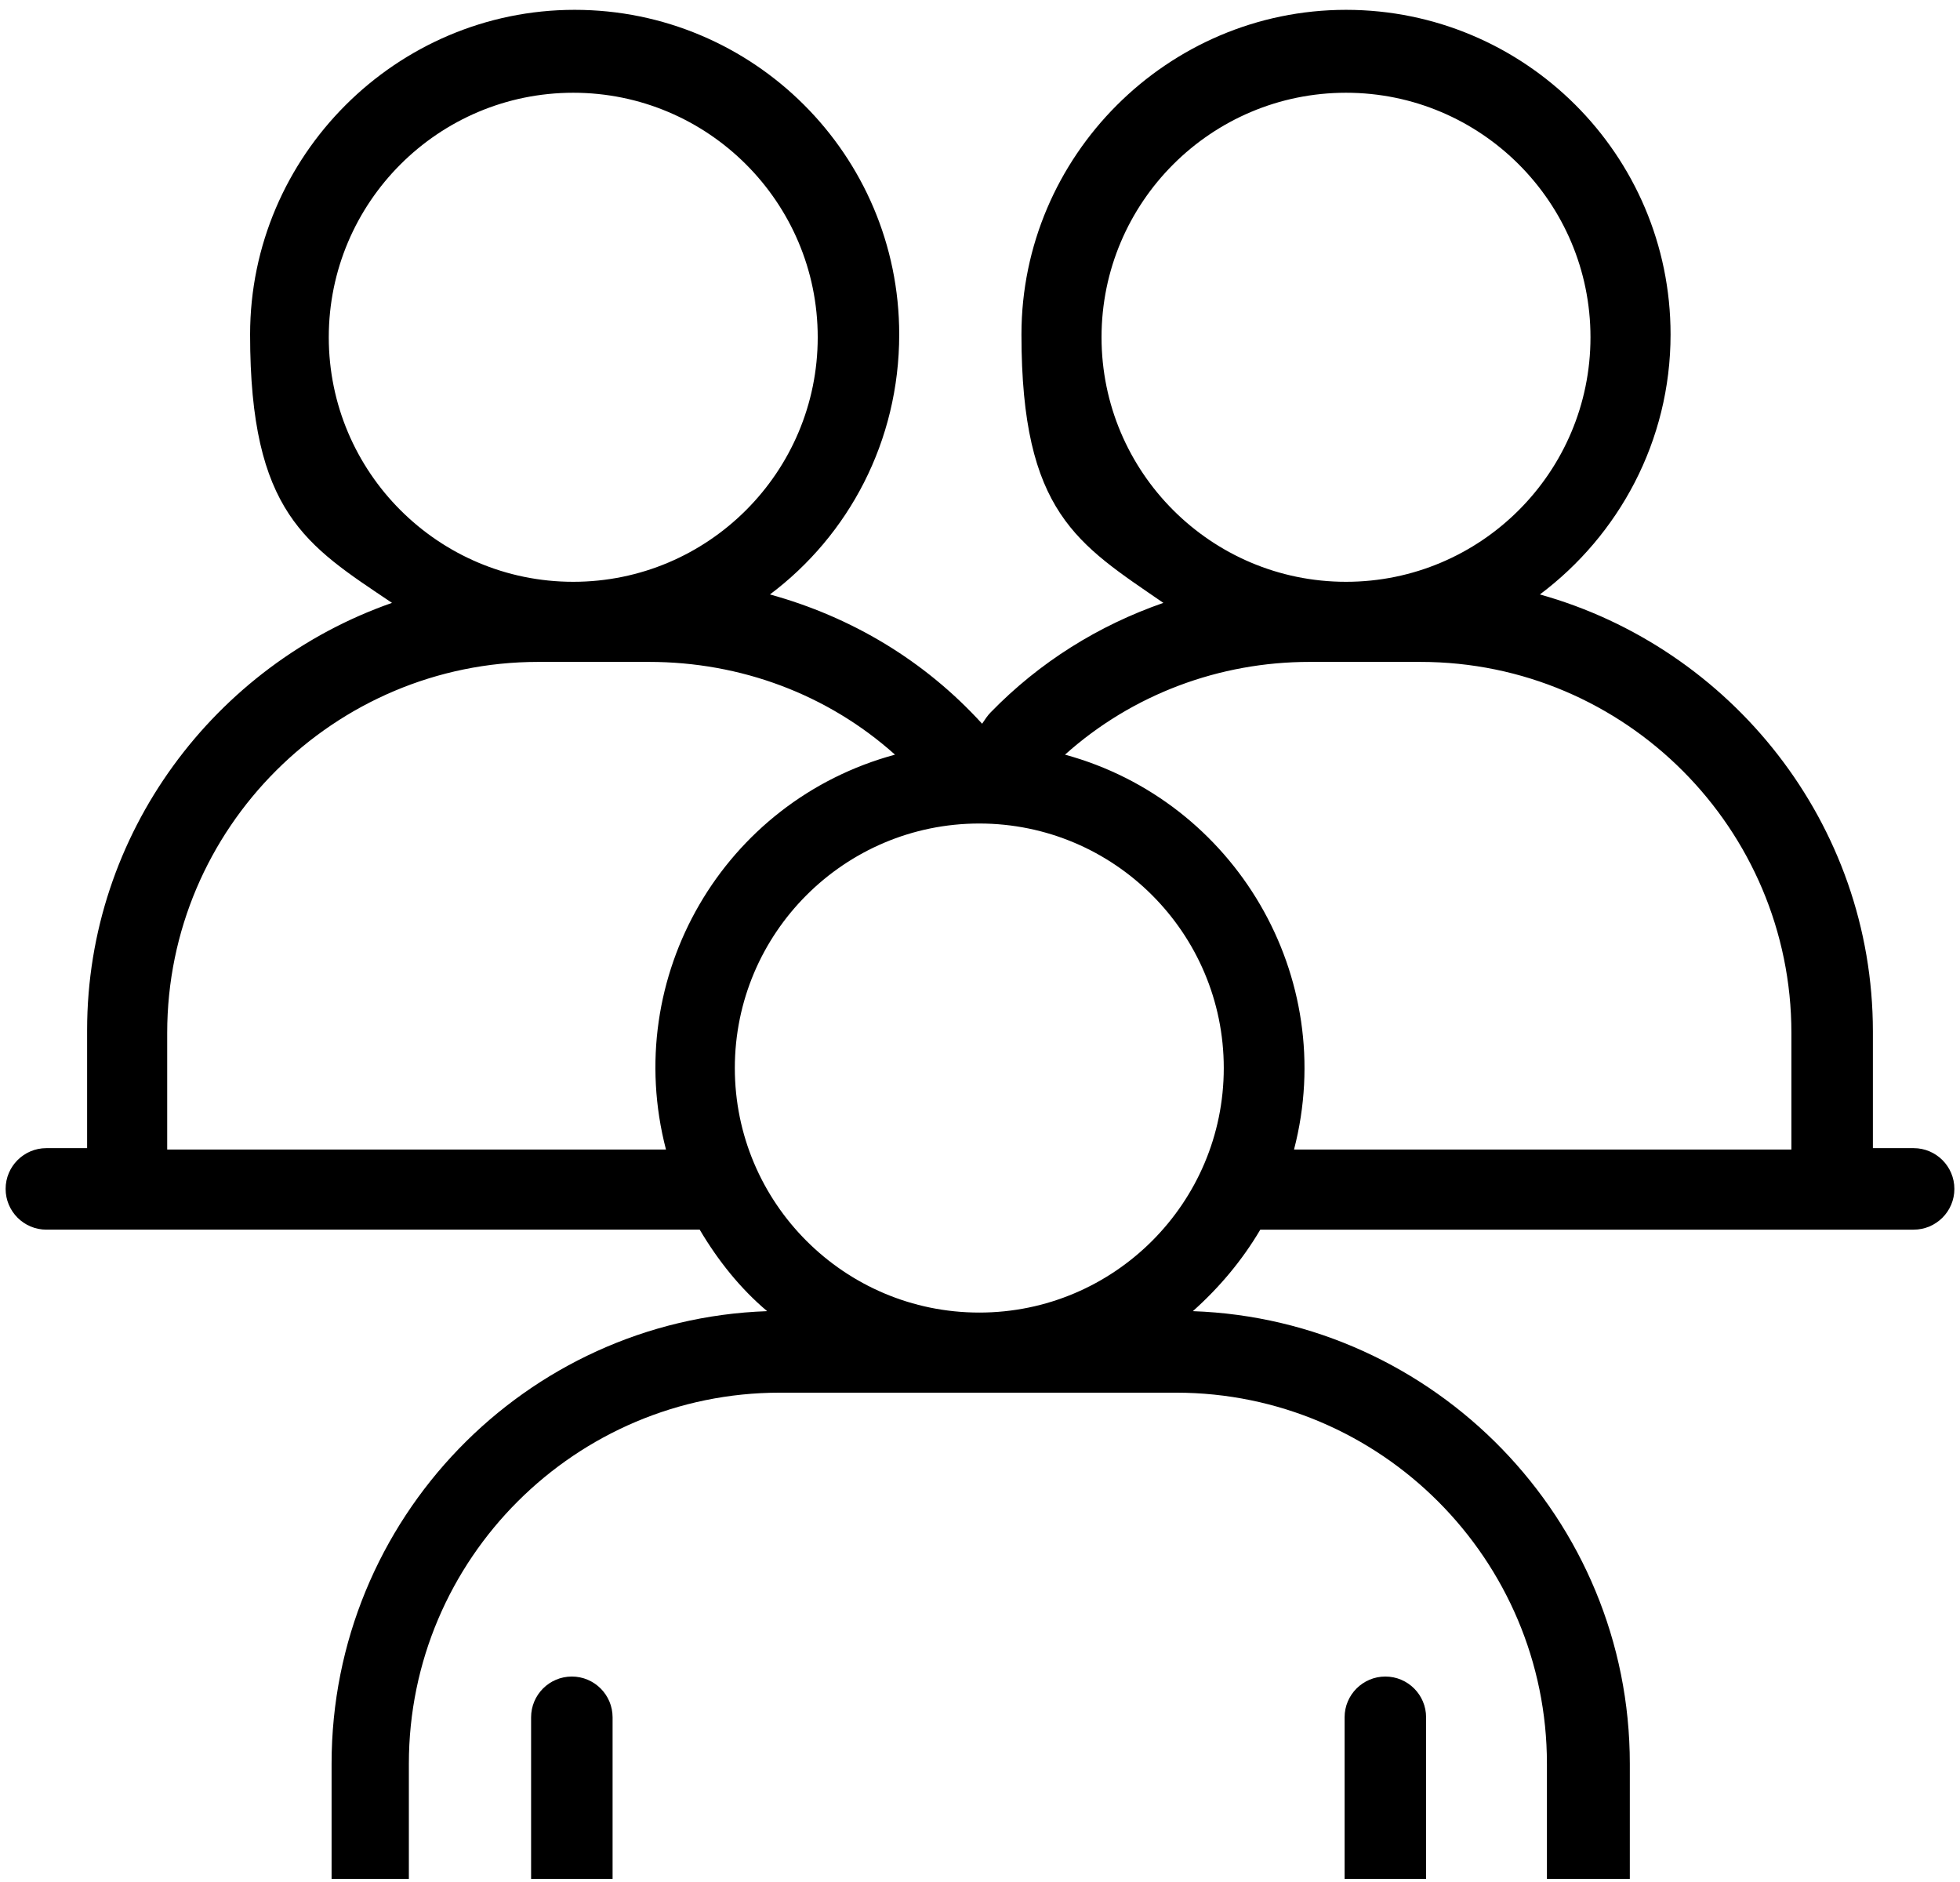
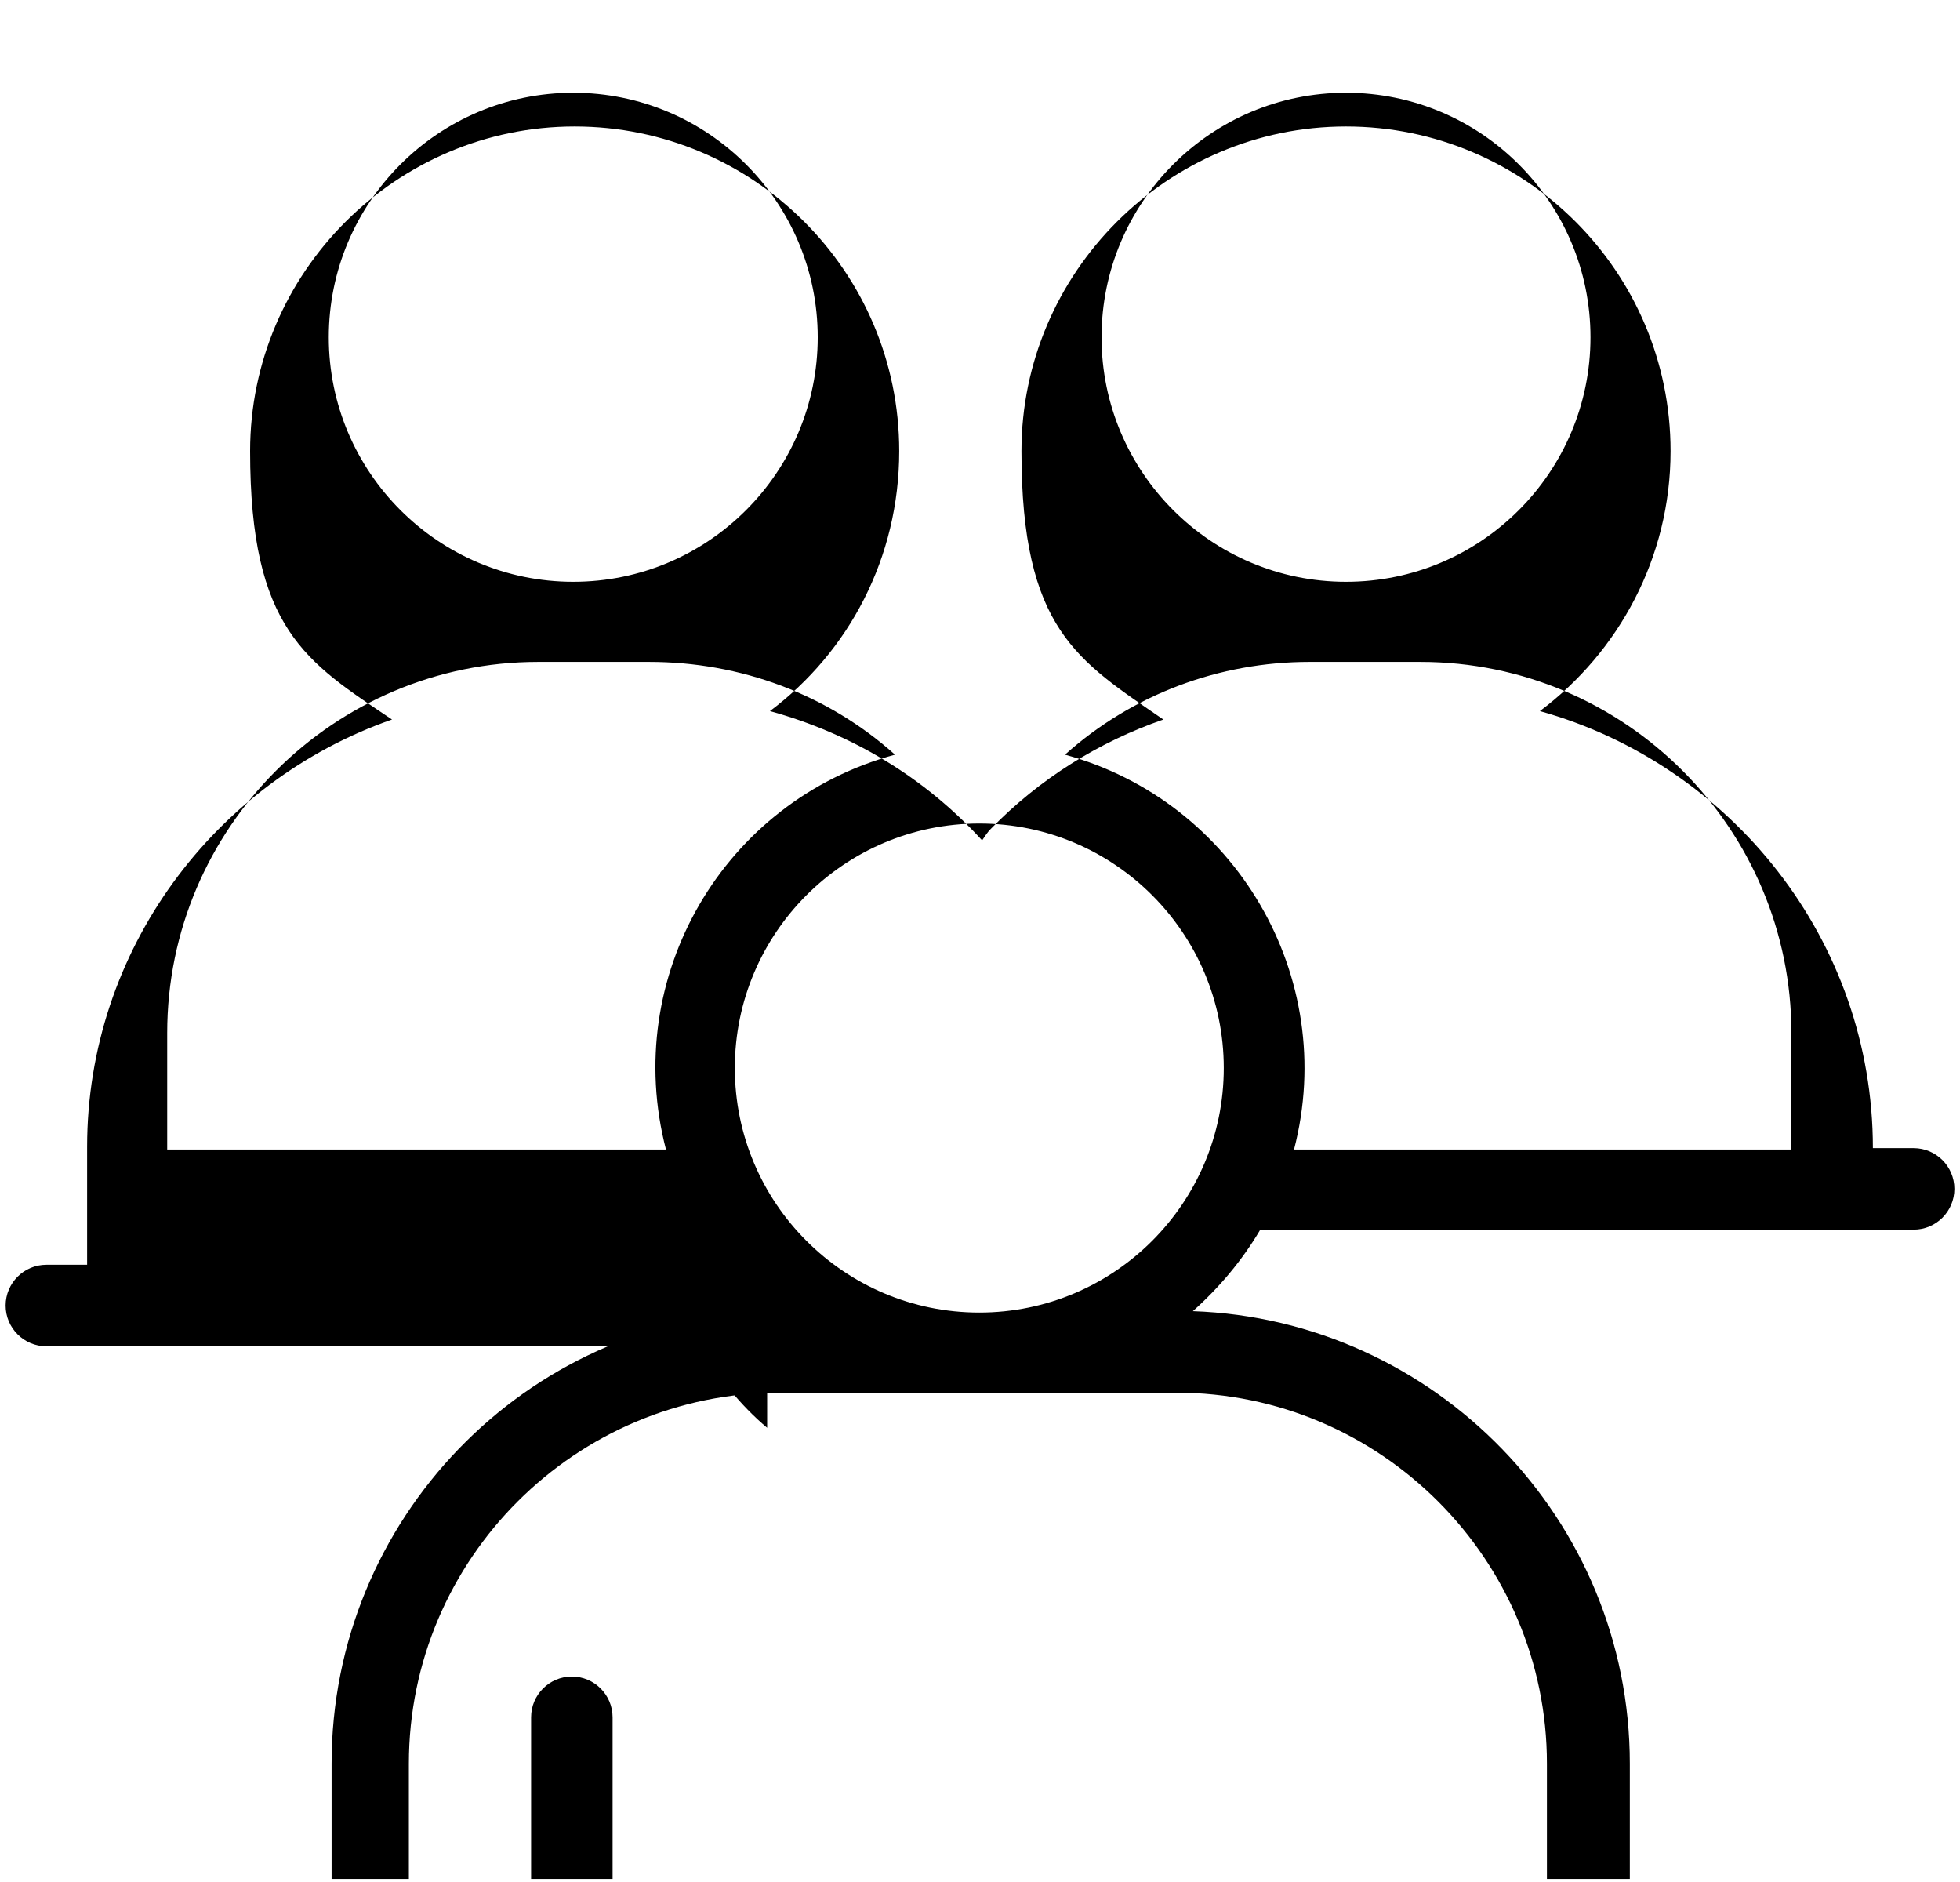
<svg xmlns="http://www.w3.org/2000/svg" id="Layer_4" version="1.1" viewBox="0 0 139.5 133.9">
  <g id="Role-specific_courses">
    <path d="M40.7,119.3c-1.6,0-2.9,1.3-2.9,2.9v11.5h5.8v-11.5c0-1.6-1.3-2.9-2.9-2.9Z" />
-     <path d="M98.6,119.3c-1.6,0-2.9,1.3-2.9,2.9v11.5h5.8v-11.5c0-1.6-1.3-2.9-2.9-2.9Z" />
-     <path d="M54.6,93.3h0c-17.2.6-31,14.8-31,32.2v8.2h5.5v-8.2c0-14.6,11.9-26.4,26.4-26.4h28.2c14.6,0,26.4,11.9,26.4,26.4v8.2h5.9v-8.2c0-17.4-13.9-31.6-31.1-32.2,1.9-1.7,3.5-3.6,4.8-5.8.3,0-1.8,0,40.7,0h5.8c1.6,0,2.9-1.3,2.9-2.9s-1.3-2.9-2.9-2.9h-2.9v-8.3c0-14.8-10.1-27.3-23.7-31.1,5.6-4.2,9.3-10.9,9.3-18.5,0-12.8-10.4-23.1-23.1-23.1s-23.1,10.4-23.1,23.1,4,14.9,10.1,19.1c-4.6,1.6-8.8,4.2-12.3,7.8-.2.2-.4.5-.6.8-4.1-4.5-9.3-7.6-15.1-9.2,5.6-4.2,9.2-10.9,9.2-18.5,0-12.8-10.4-23.1-23.1-23.1s-23.1,10.4-23.1,23.1,4,15,10.1,19.1c-12.6,4.4-21.7,16.4-21.7,30.4v8.4h-2.9c-1.6,0-2.9,1.3-2.9,2.9s1.3,2.9,2.9,2.9c47.3,0,46.3,0,46.5,0,1.3,2.2,2.9,4.2,4.8,5.8ZM78.4,24c0-9.6,7.8-17.4,17.4-17.4s17.4,7.8,17.4,17.4-7.8,17.4-17.4,17.4-17.4-7.8-17.4-17.4ZM93.2,47.1h7.9c14.6,0,26.4,11.9,26.4,26.4v8.3h-35.4c3.2-12.3-4.2-24.8-16.3-28.1,4.8-4.3,11-6.6,17.4-6.6ZM69.7,58.6c9.6,0,17.4,7.8,17.4,17.4s-7.8,17.4-17.4,17.4-17.4-7.8-17.4-17.4,7.8-17.4,17.4-17.4ZM23.4,24c0-9.6,7.8-17.4,17.4-17.4s17.4,7.8,17.4,17.4-7.8,17.4-17.4,17.4-17.4-7.8-17.4-17.4ZM11.9,81.8v-8.3c0-14.6,11.9-26.4,26.4-26.4h7.9c6.5,0,12.7,2.3,17.5,6.6-12.2,3.3-19.5,15.8-16.3,28.1H11.9Z" />
+     <path d="M54.6,93.3h0c-17.2.6-31,14.8-31,32.2v8.2h5.5v-8.2c0-14.6,11.9-26.4,26.4-26.4h28.2c14.6,0,26.4,11.9,26.4,26.4v8.2h5.9v-8.2c0-17.4-13.9-31.6-31.1-32.2,1.9-1.7,3.5-3.6,4.8-5.8.3,0-1.8,0,40.7,0h5.8c1.6,0,2.9-1.3,2.9-2.9s-1.3-2.9-2.9-2.9h-2.9c0-14.8-10.1-27.3-23.7-31.1,5.6-4.2,9.3-10.9,9.3-18.5,0-12.8-10.4-23.1-23.1-23.1s-23.1,10.4-23.1,23.1,4,14.9,10.1,19.1c-4.6,1.6-8.8,4.2-12.3,7.8-.2.2-.4.5-.6.8-4.1-4.5-9.3-7.6-15.1-9.2,5.6-4.2,9.2-10.9,9.2-18.5,0-12.8-10.4-23.1-23.1-23.1s-23.1,10.4-23.1,23.1,4,15,10.1,19.1c-12.6,4.4-21.7,16.4-21.7,30.4v8.4h-2.9c-1.6,0-2.9,1.3-2.9,2.9s1.3,2.9,2.9,2.9c47.3,0,46.3,0,46.5,0,1.3,2.2,2.9,4.2,4.8,5.8ZM78.4,24c0-9.6,7.8-17.4,17.4-17.4s17.4,7.8,17.4,17.4-7.8,17.4-17.4,17.4-17.4-7.8-17.4-17.4ZM93.2,47.1h7.9c14.6,0,26.4,11.9,26.4,26.4v8.3h-35.4c3.2-12.3-4.2-24.8-16.3-28.1,4.8-4.3,11-6.6,17.4-6.6ZM69.7,58.6c9.6,0,17.4,7.8,17.4,17.4s-7.8,17.4-17.4,17.4-17.4-7.8-17.4-17.4,7.8-17.4,17.4-17.4ZM23.4,24c0-9.6,7.8-17.4,17.4-17.4s17.4,7.8,17.4,17.4-7.8,17.4-17.4,17.4-17.4-7.8-17.4-17.4ZM11.9,81.8v-8.3c0-14.6,11.9-26.4,26.4-26.4h7.9c6.5,0,12.7,2.3,17.5,6.6-12.2,3.3-19.5,15.8-16.3,28.1H11.9Z" />
  </g>
</svg>